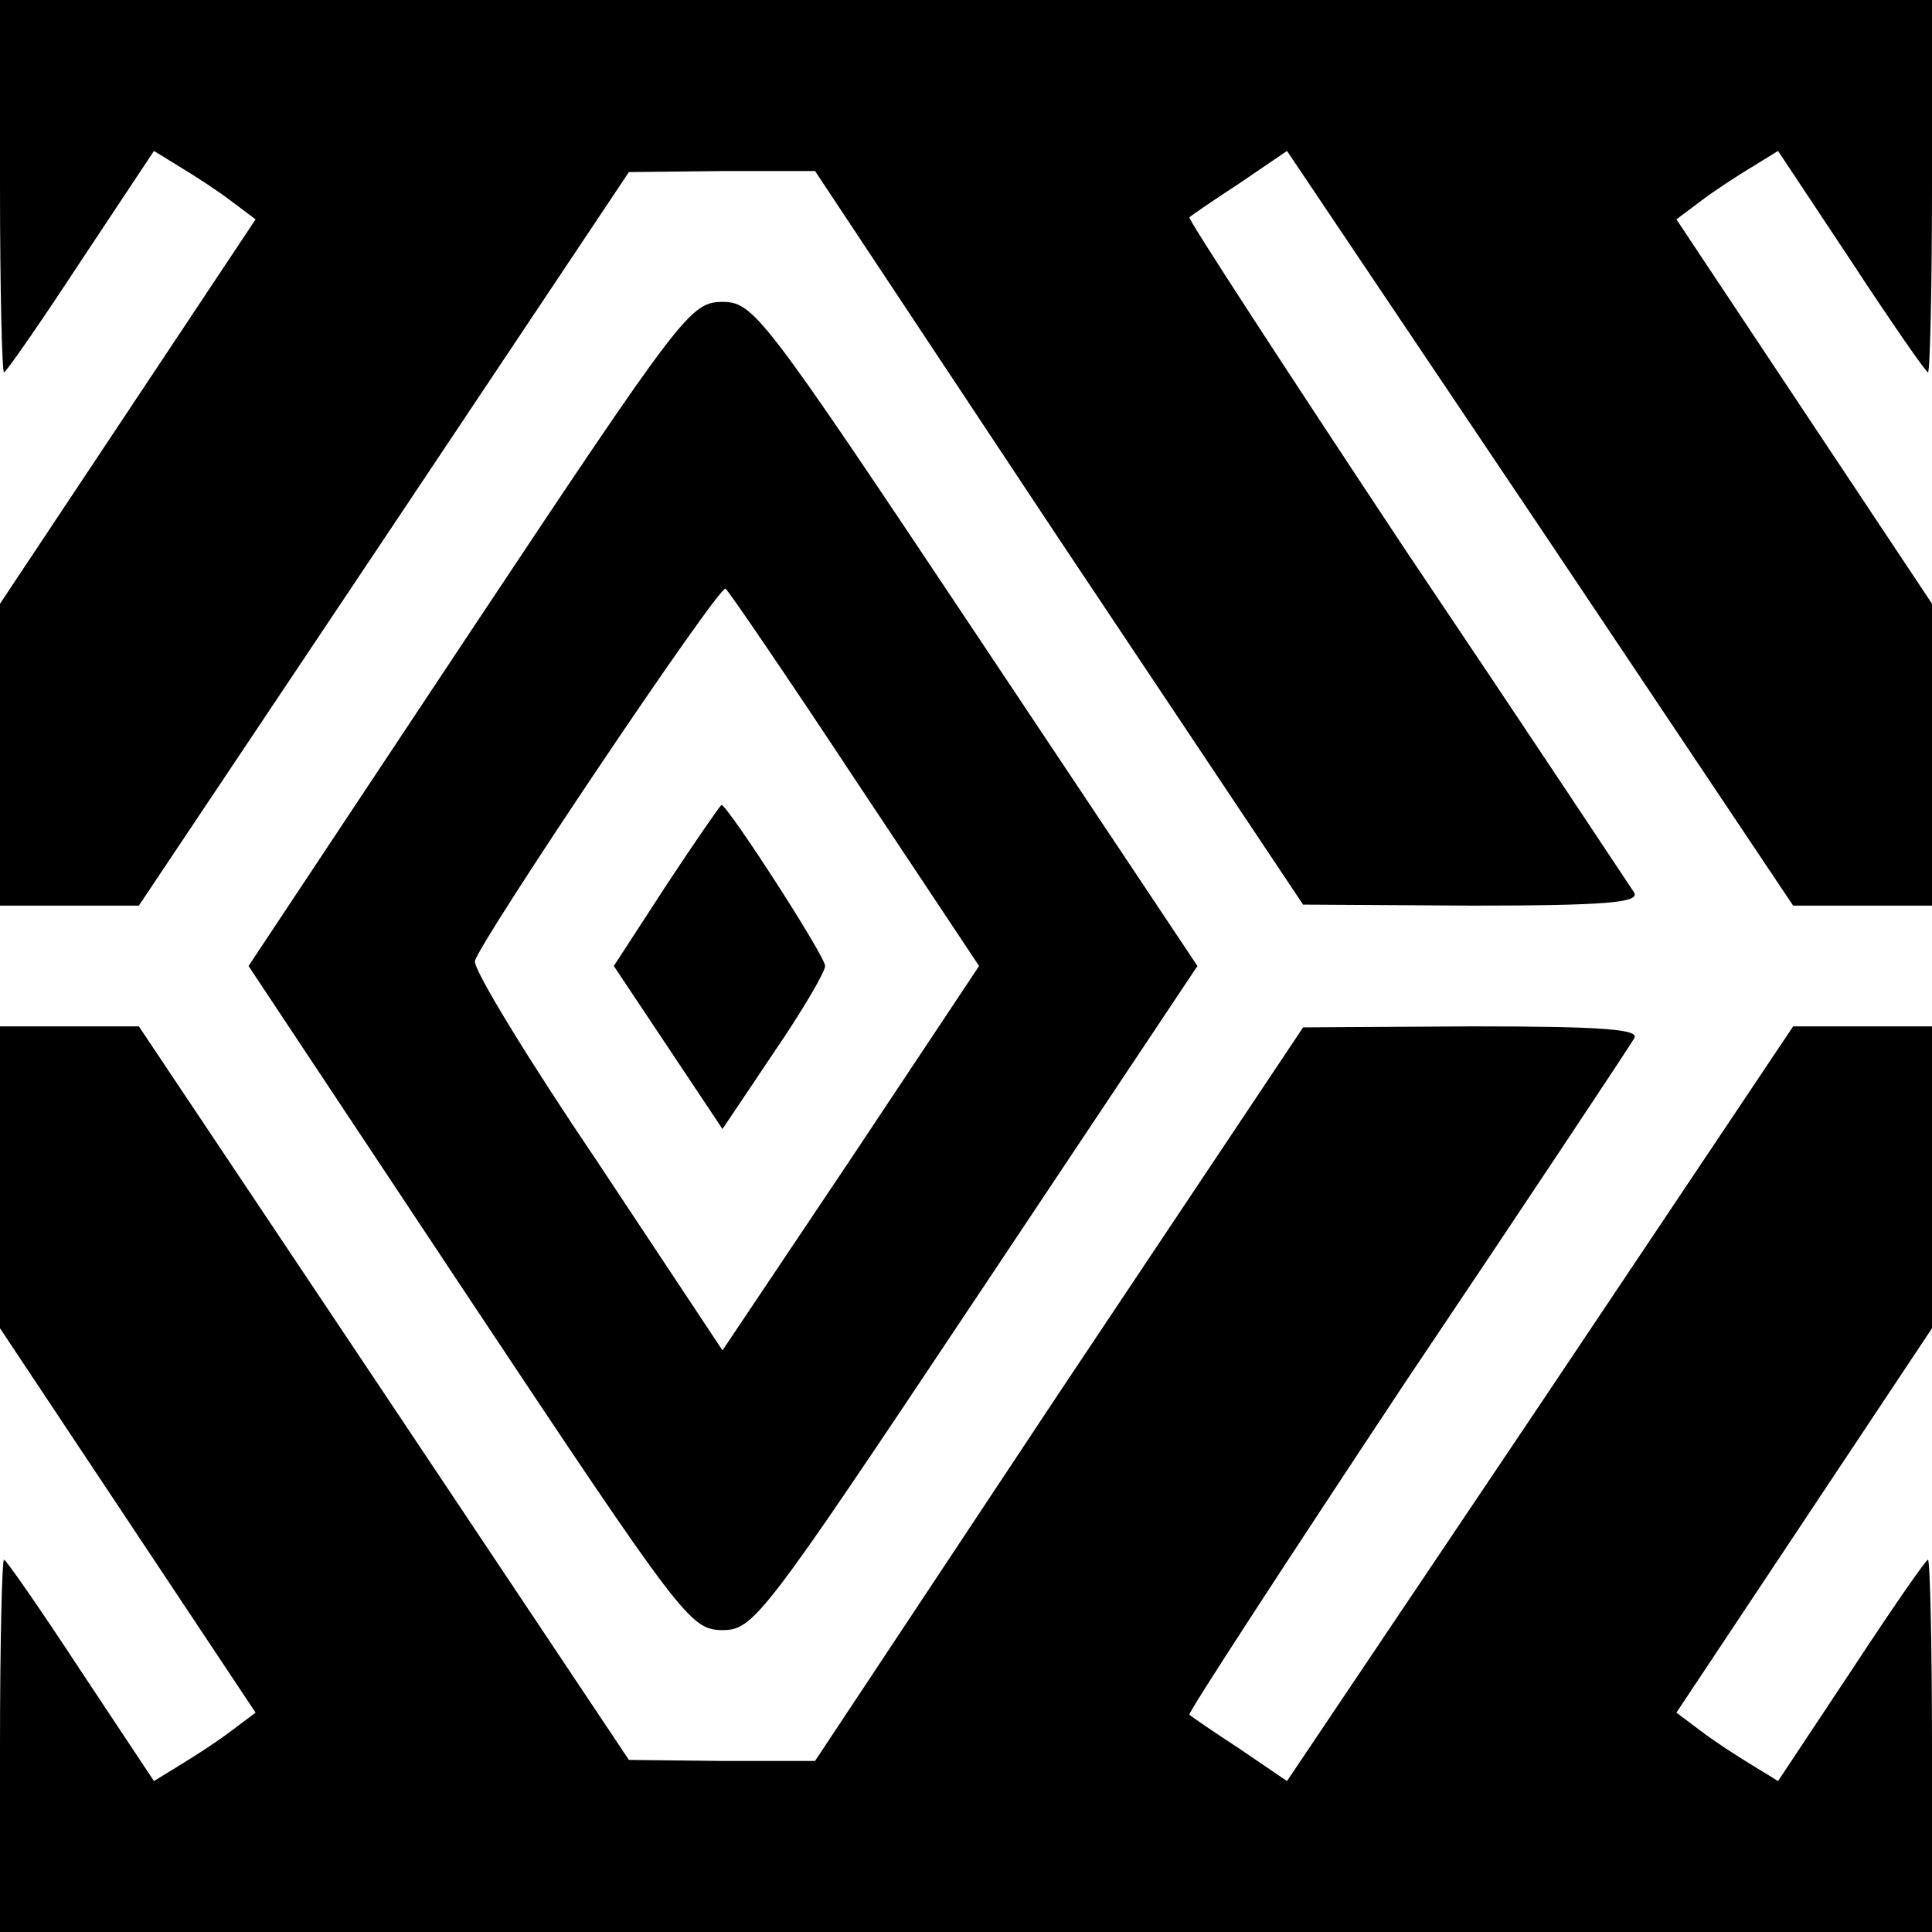
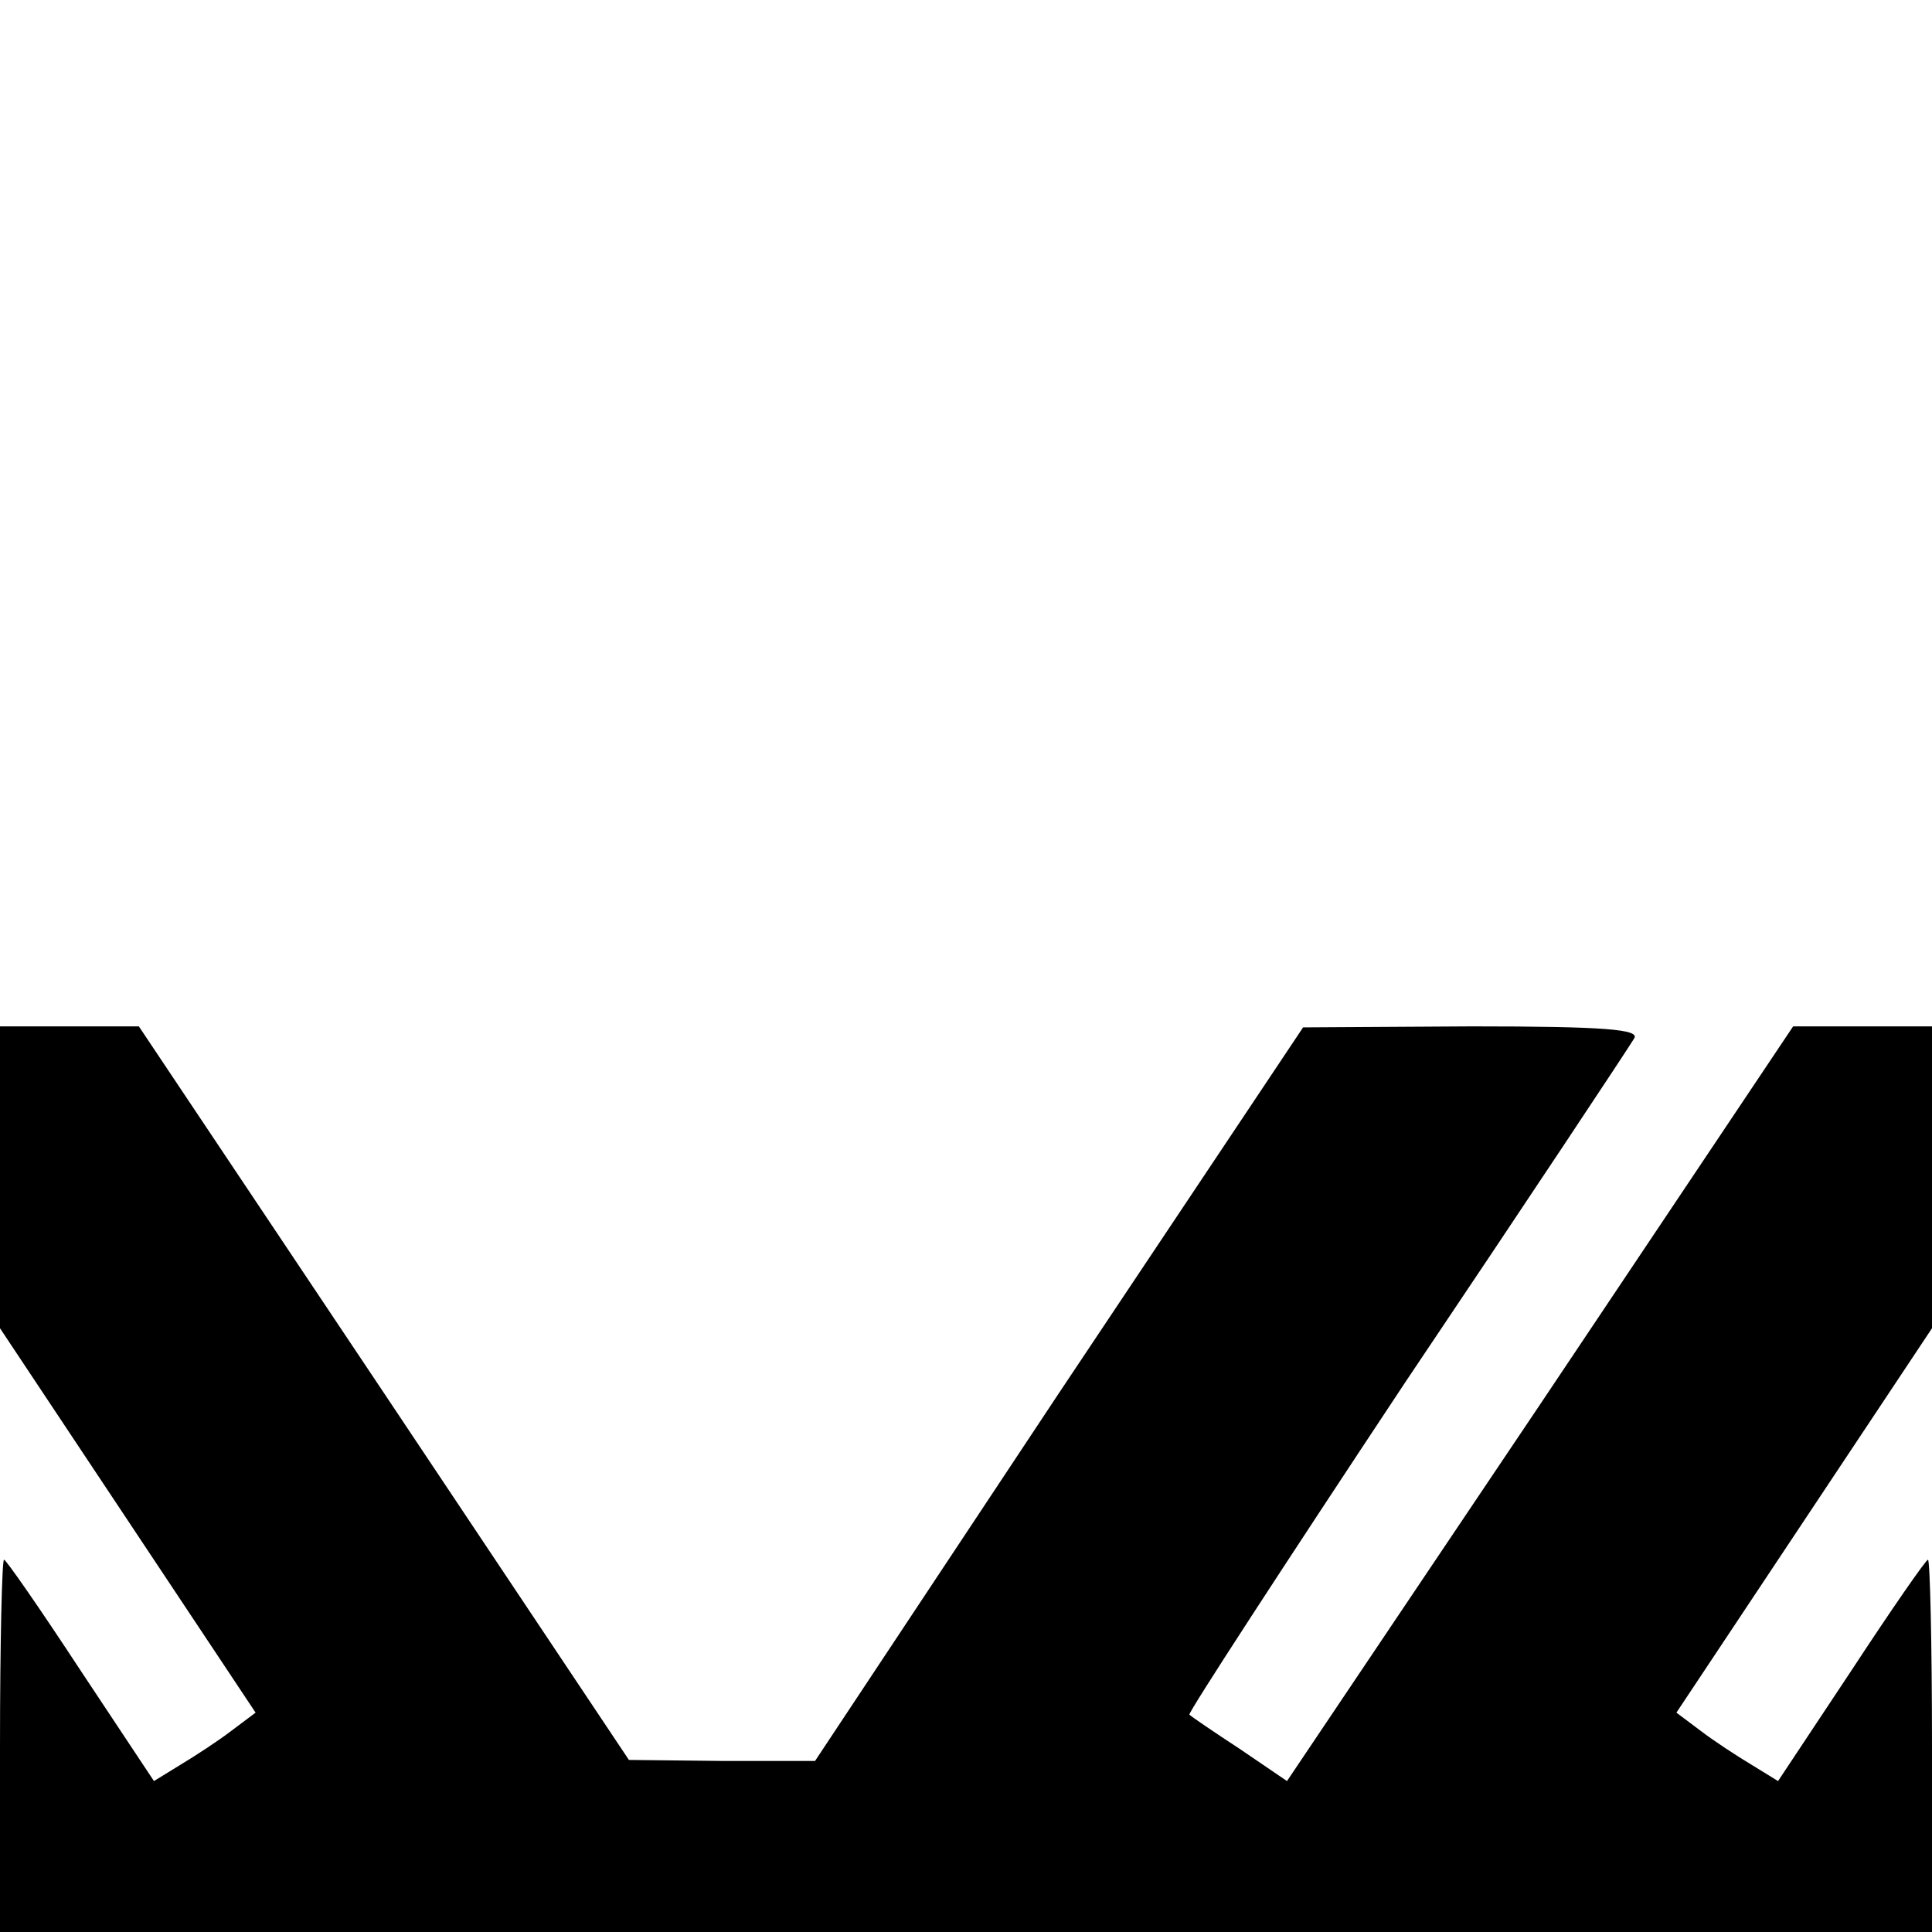
<svg xmlns="http://www.w3.org/2000/svg" version="1.0" width="192pt" height="192pt" viewBox="0 0 192 192" preserveAspectRatio="xMidYMid meet">
  <g transform="translate(0,192) scale(0.1,-0.1)" fill="#000000" stroke="none">
-     <path d="M0 1735 c0 -102 2 -185 4 -185 2 0 36 49 76 110 l73 110 26 -16 c15 -9 38 -24 51 -34 l24 -18 -127 -191 -127 -191 0 -150 0 -150 69 0 69 0 244 365 243 364 92 1 93 0 242 -365 243 -364 168 -1 c132 0 167 3 161 13 -4 6 -106 160 -227 340 -120 181 -217 330 -215 331 2 2 24 17 50 34 l47 32 252 -375 251 -375 69 0 69 0 0 150 0 150 -127 191 -127 191 24 18 c13 10 36 25 51 34 l26 16 73 -110 c40 -61 74 -110 76 -110 2 0 4 83 4 185 l0 185 -960 0 -960 0 0 -185z" />
-     <path d="M466 1290 l-219 -330 219 -330 c212 -319 220 -329 251 -330 32 0 39 9 253 330 l220 330 -220 330 c-214 321 -221 330 -253 330 -31 -1 -39 -11 -251 -330z m384 -145 l123 -185 -127 -191 -128 -191 -124 187 c-69 102 -124 192 -122 200 5 20 242 373 249 370 3 -2 61 -87 129 -190z" />
-     <path d="M662 1040 l-52 -80 54 -81 54 -81 51 76 c28 41 51 80 51 86 0 10 -97 160 -103 160 -1 0 -26 -36 -55 -80z" />
    <path d="M0 750 l0 -150 127 -191 127 -191 -24 -18 c-13 -10 -36 -25 -51 -34 l-26 -16 -73 110 c-40 61 -74 110 -76 110 -2 0 -4 -83 -4 -185 l0 -185 960 0 960 0 0 185 c0 102 -2 185 -4 185 -2 0 -36 -49 -76 -110 l-73 -110 -26 16 c-15 9 -38 24 -51 34 l-24 18 127 191 127 191 0 150 0 150 -69 0 -69 0 -251 -375 -252 -375 -47 32 c-26 17 -48 32 -50 34 -2 1 95 150 215 331 121 180 223 334 227 341 6 9 -29 12 -161 12 l-168 -1 -243 -364 -242 -365 -93 0 -92 1 -243 364 -244 365 -69 0 -69 0 0 -150z" />
  </g>
</svg>